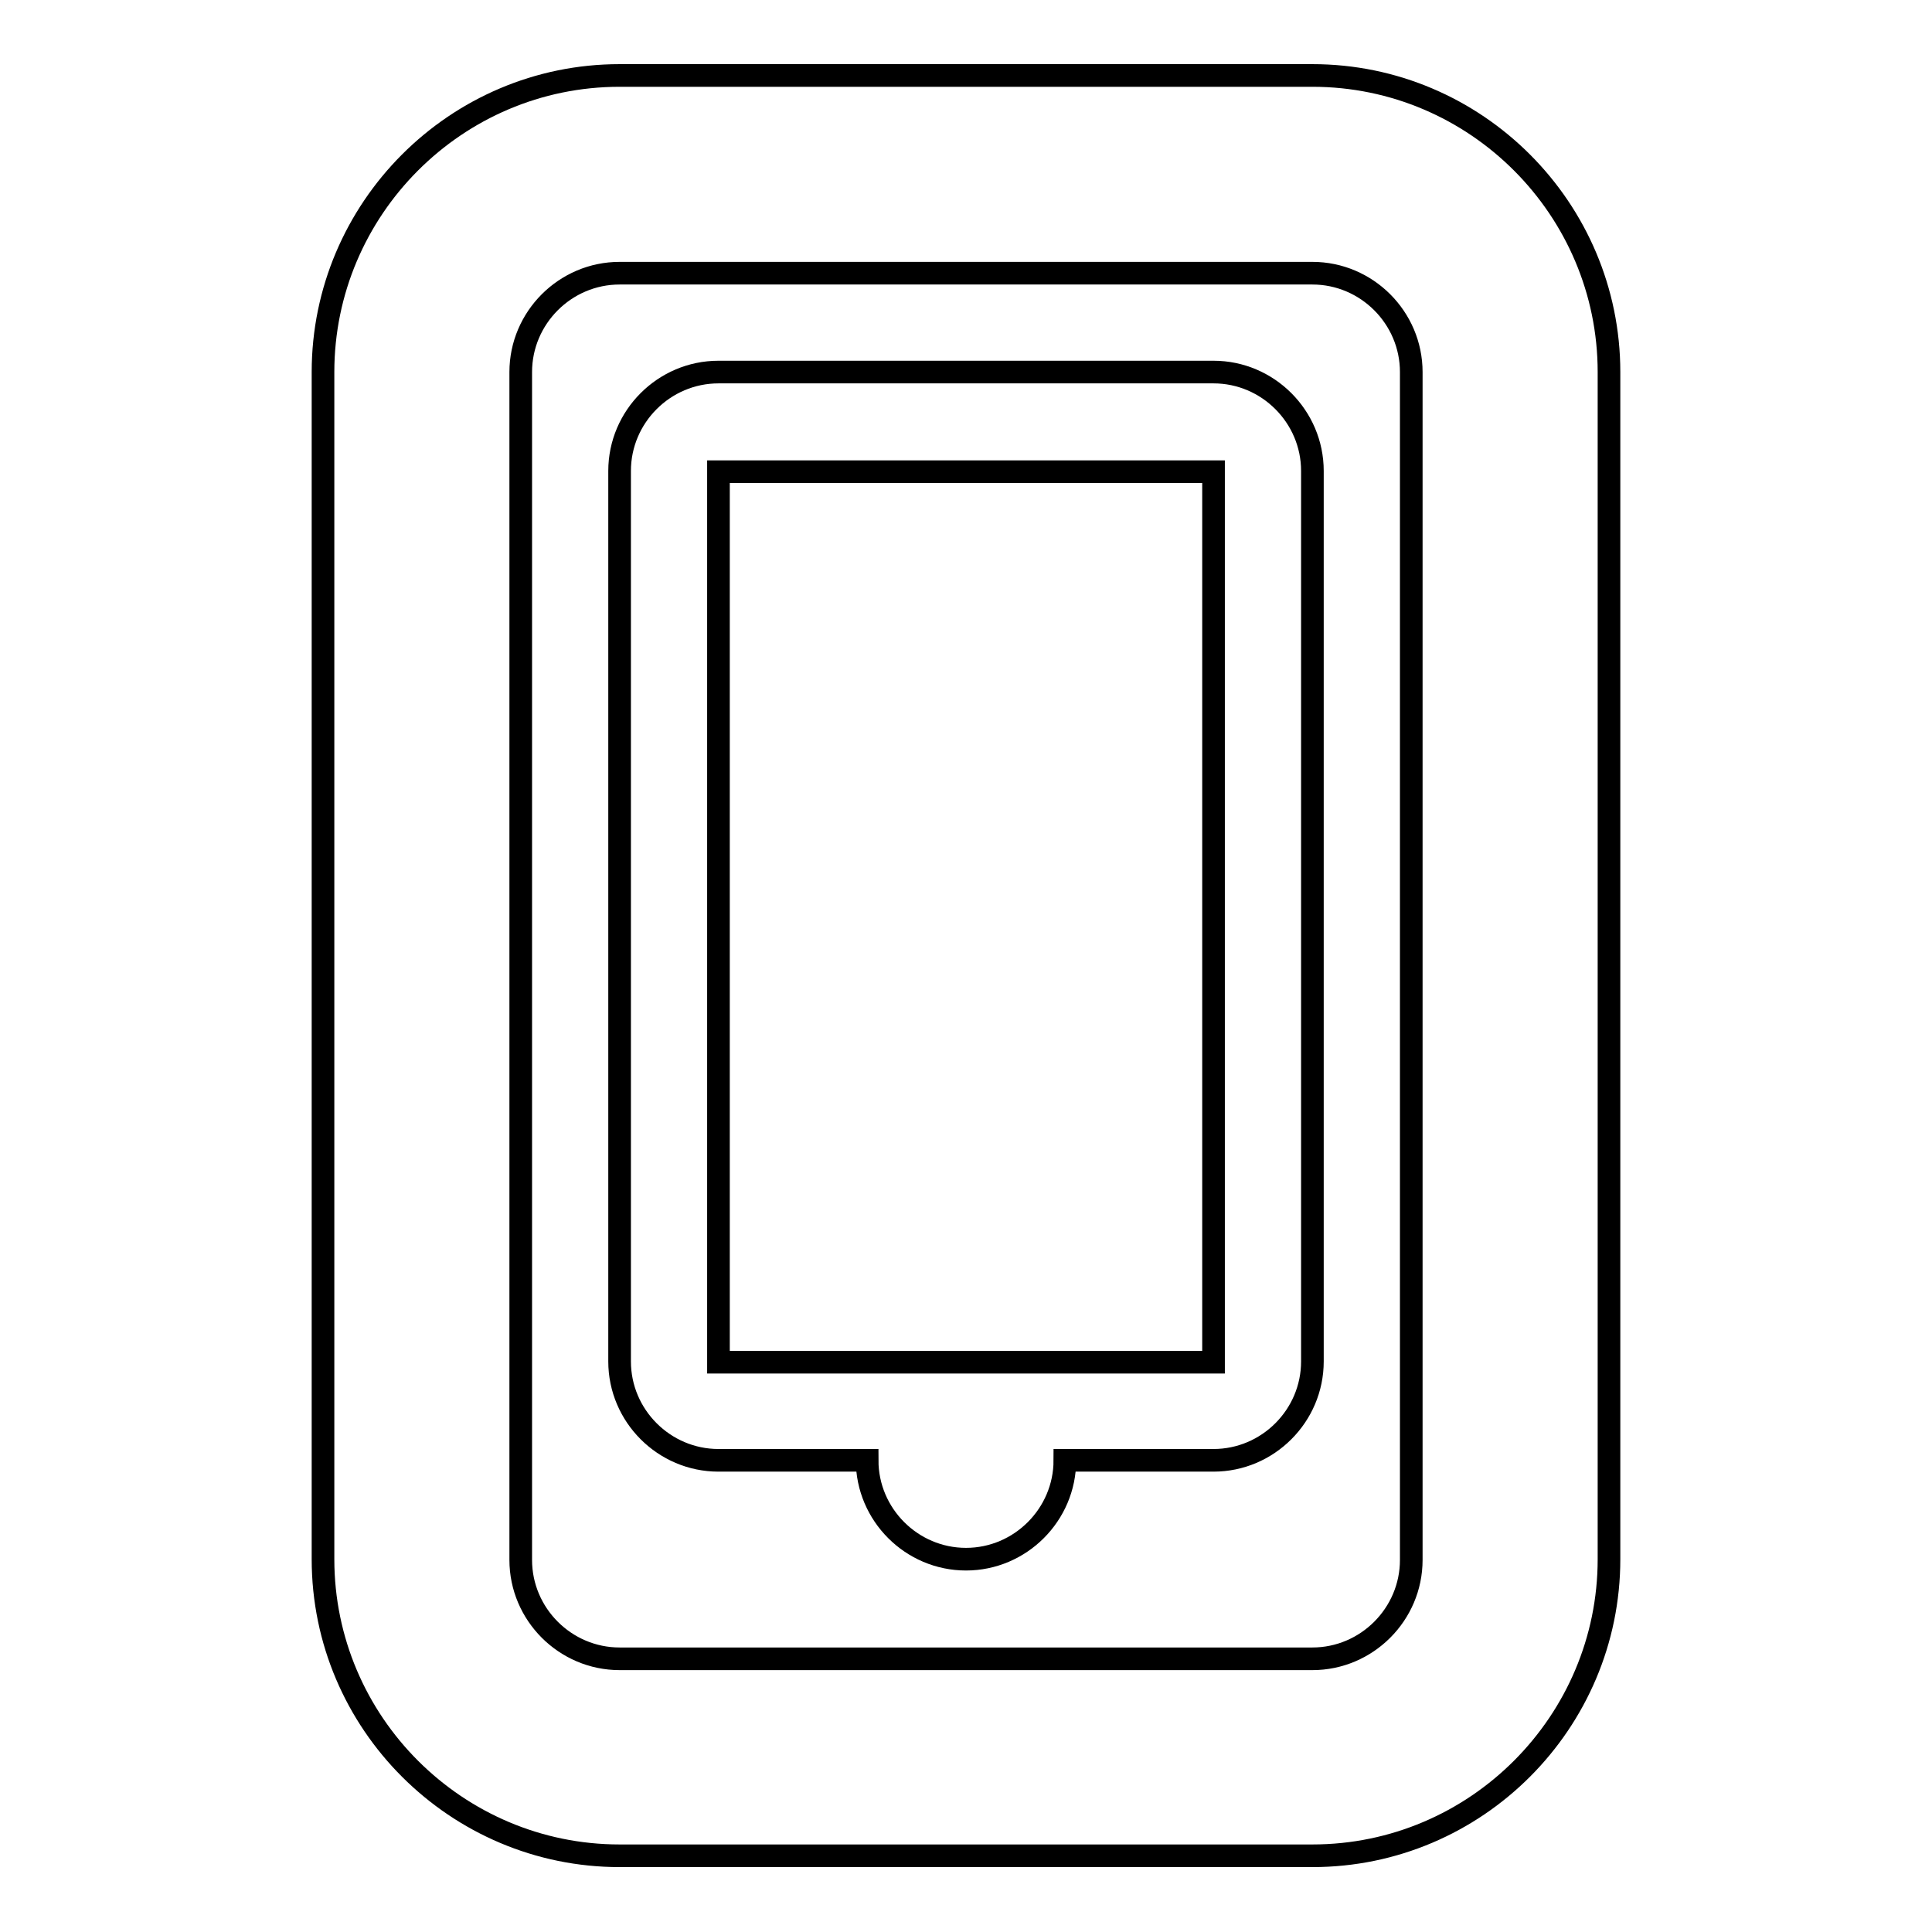
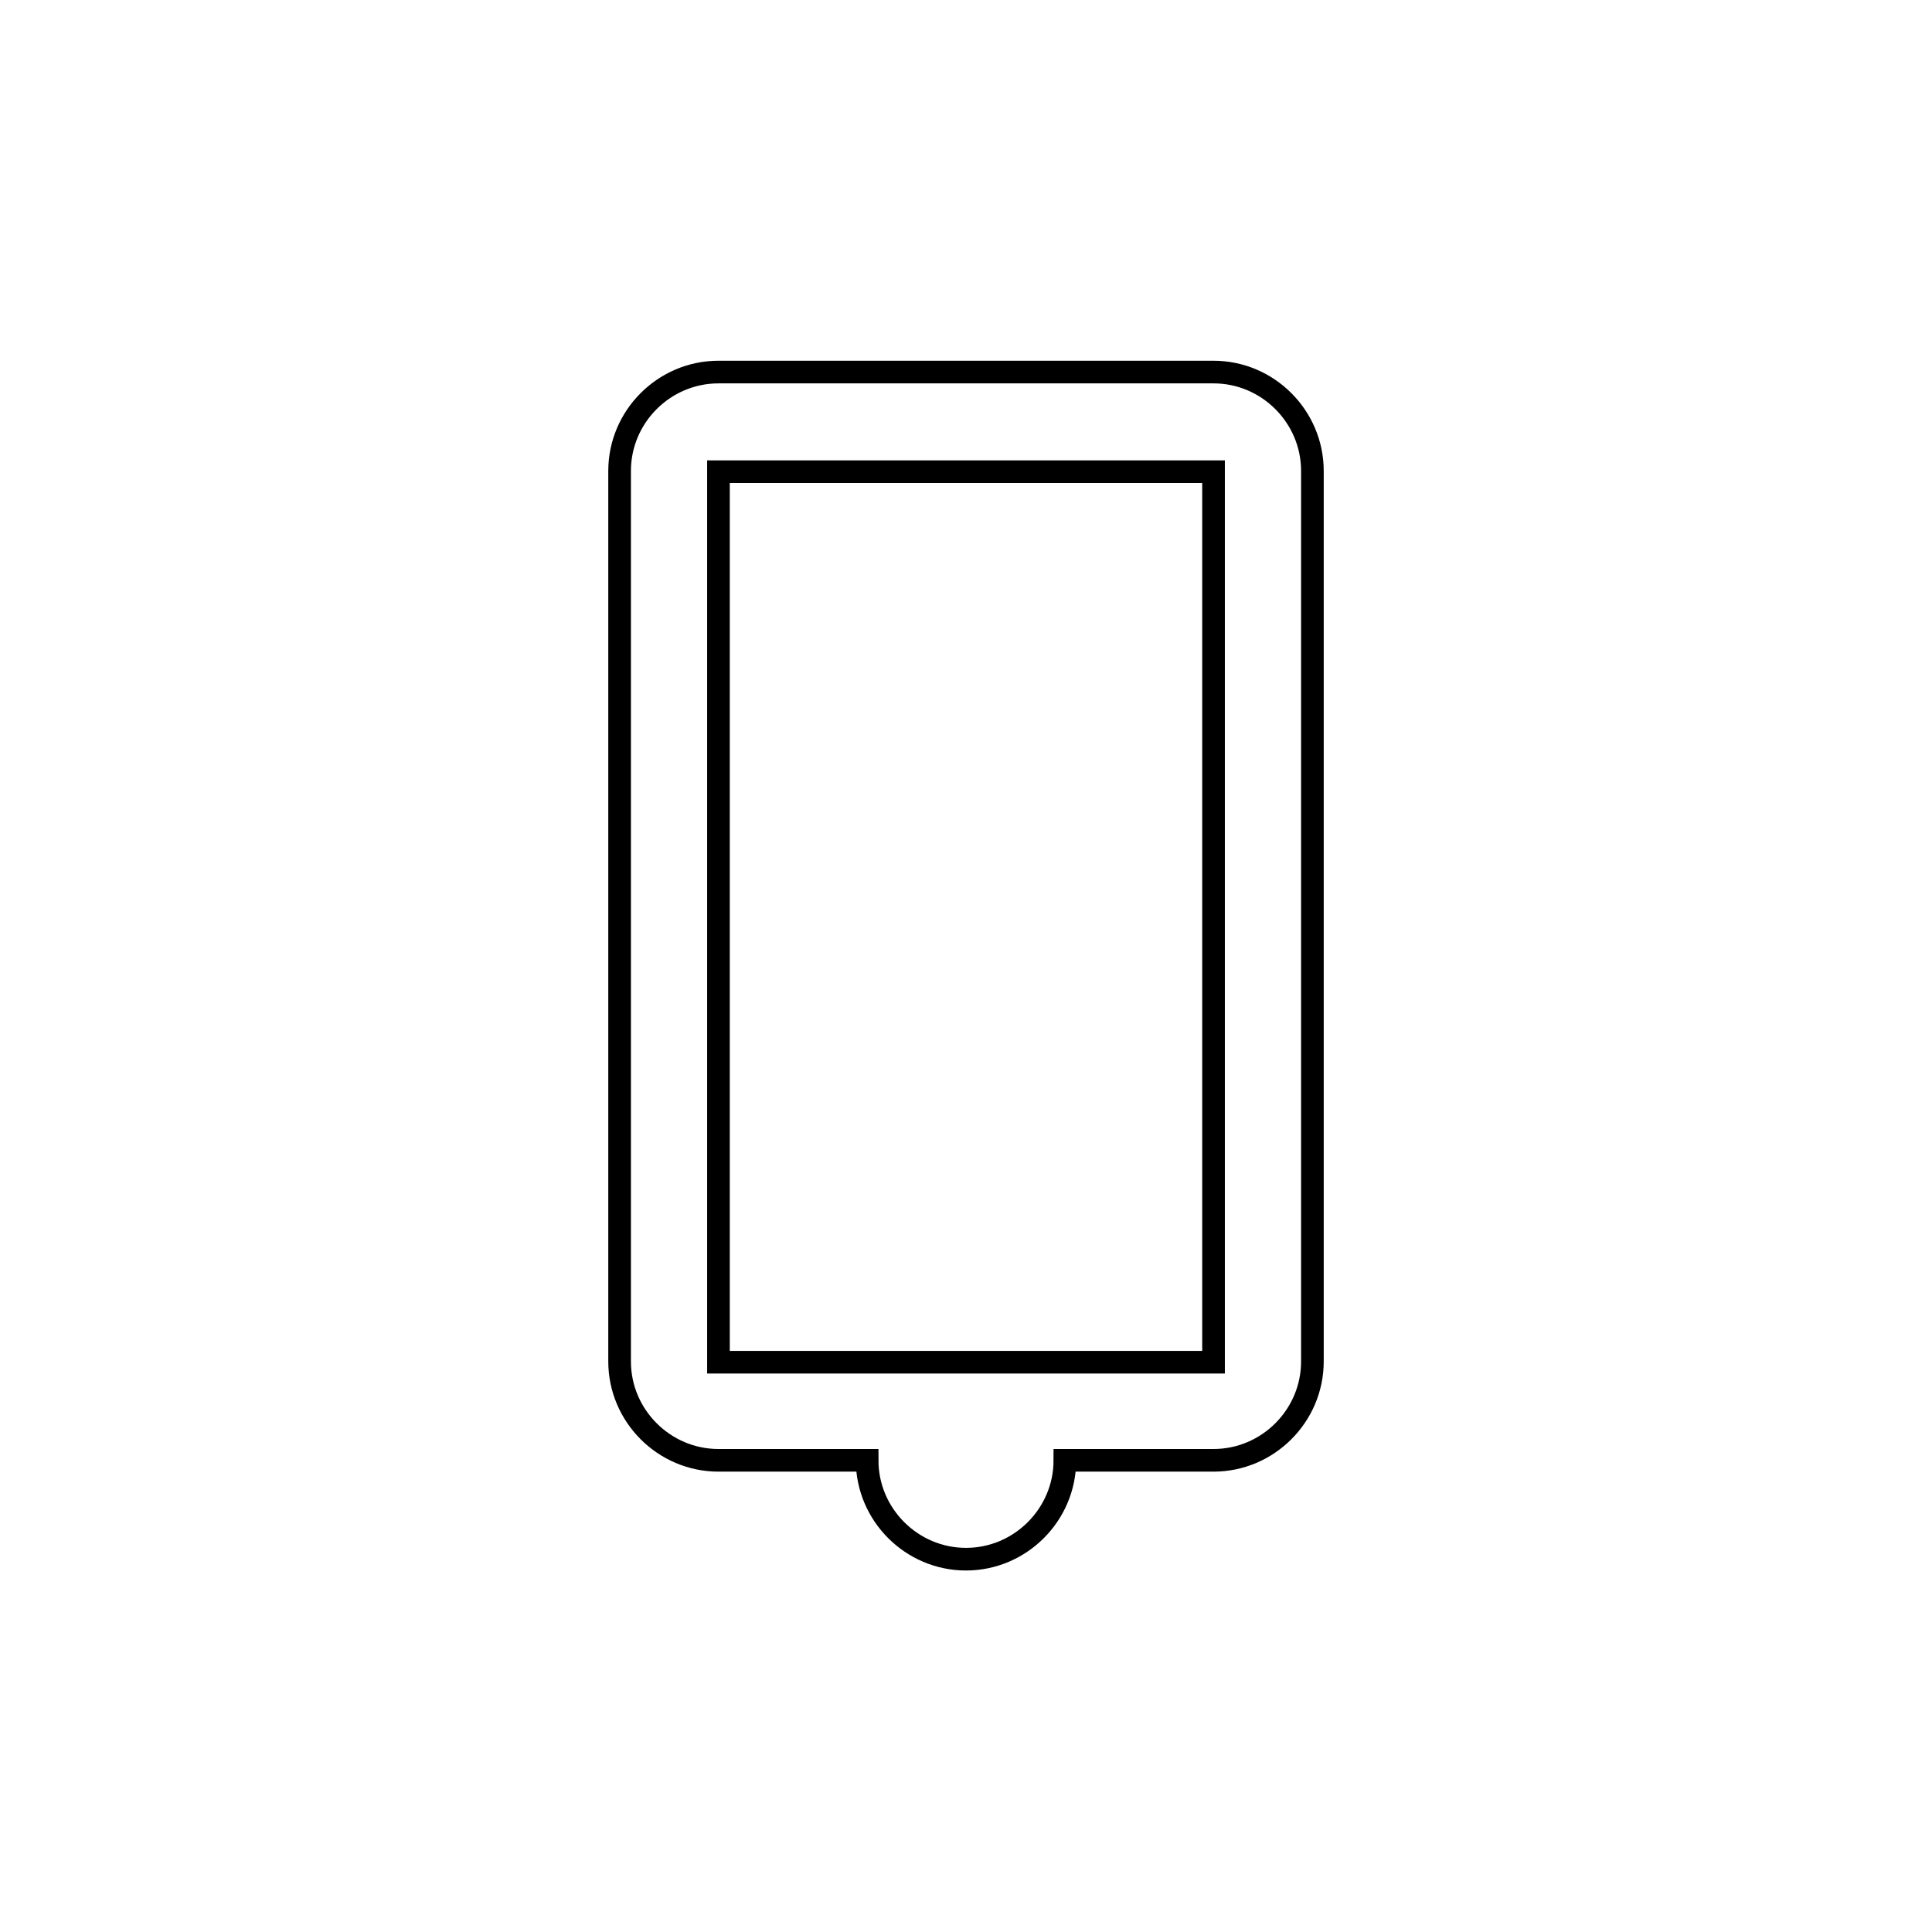
<svg xmlns="http://www.w3.org/2000/svg" version="1.1" x="0px" y="0px" viewBox="0 0 256 256" enable-background="new 0 0 256 256" xml:space="preserve">
  <g>
    <g>
      <g>
-         <path stroke-width="3" fill-opacity="0" stroke="#000000" d="M173.9,10H82.1c-21.7,0-39.3,17.7-39.3,39.3v157.3c0,21.7,17.7,39.3,39.3,39.3h91.8c21.7,0,39.3-17.7,39.3-39.3V49.3C213.2,27.7,195.6,10,173.9,10z M187,206.7c0,7.2-5.9,13.1-13.1,13.1H82.1c-7.2,0-13.1-5.9-13.1-13.1V49.3c0-7.2,5.9-13.1,13.1-13.1h91.8c7.2,0,13.1,5.9,13.1,13.1L187,206.7L187,206.7z" />
        <path stroke-width="3" fill-opacity="0" stroke="#000000" d="M160.8,49.3H95.2c-7.2,0-13.1,5.9-13.1,13.1v118c0,7.2,5.9,13.1,13.1,13.1h19.7c0,7.2,5.9,13.1,13.1,13.1c7.2,0,13.1-5.9,13.1-13.1h19.7c7.2,0,13.1-5.9,13.1-13.1v-118C173.9,55.2,168,49.3,160.8,49.3L160.8,49.3z M160.8,180.5H95.2v-118h65.6V180.5z" />
      </g>
    </g>
  </g>
</svg>